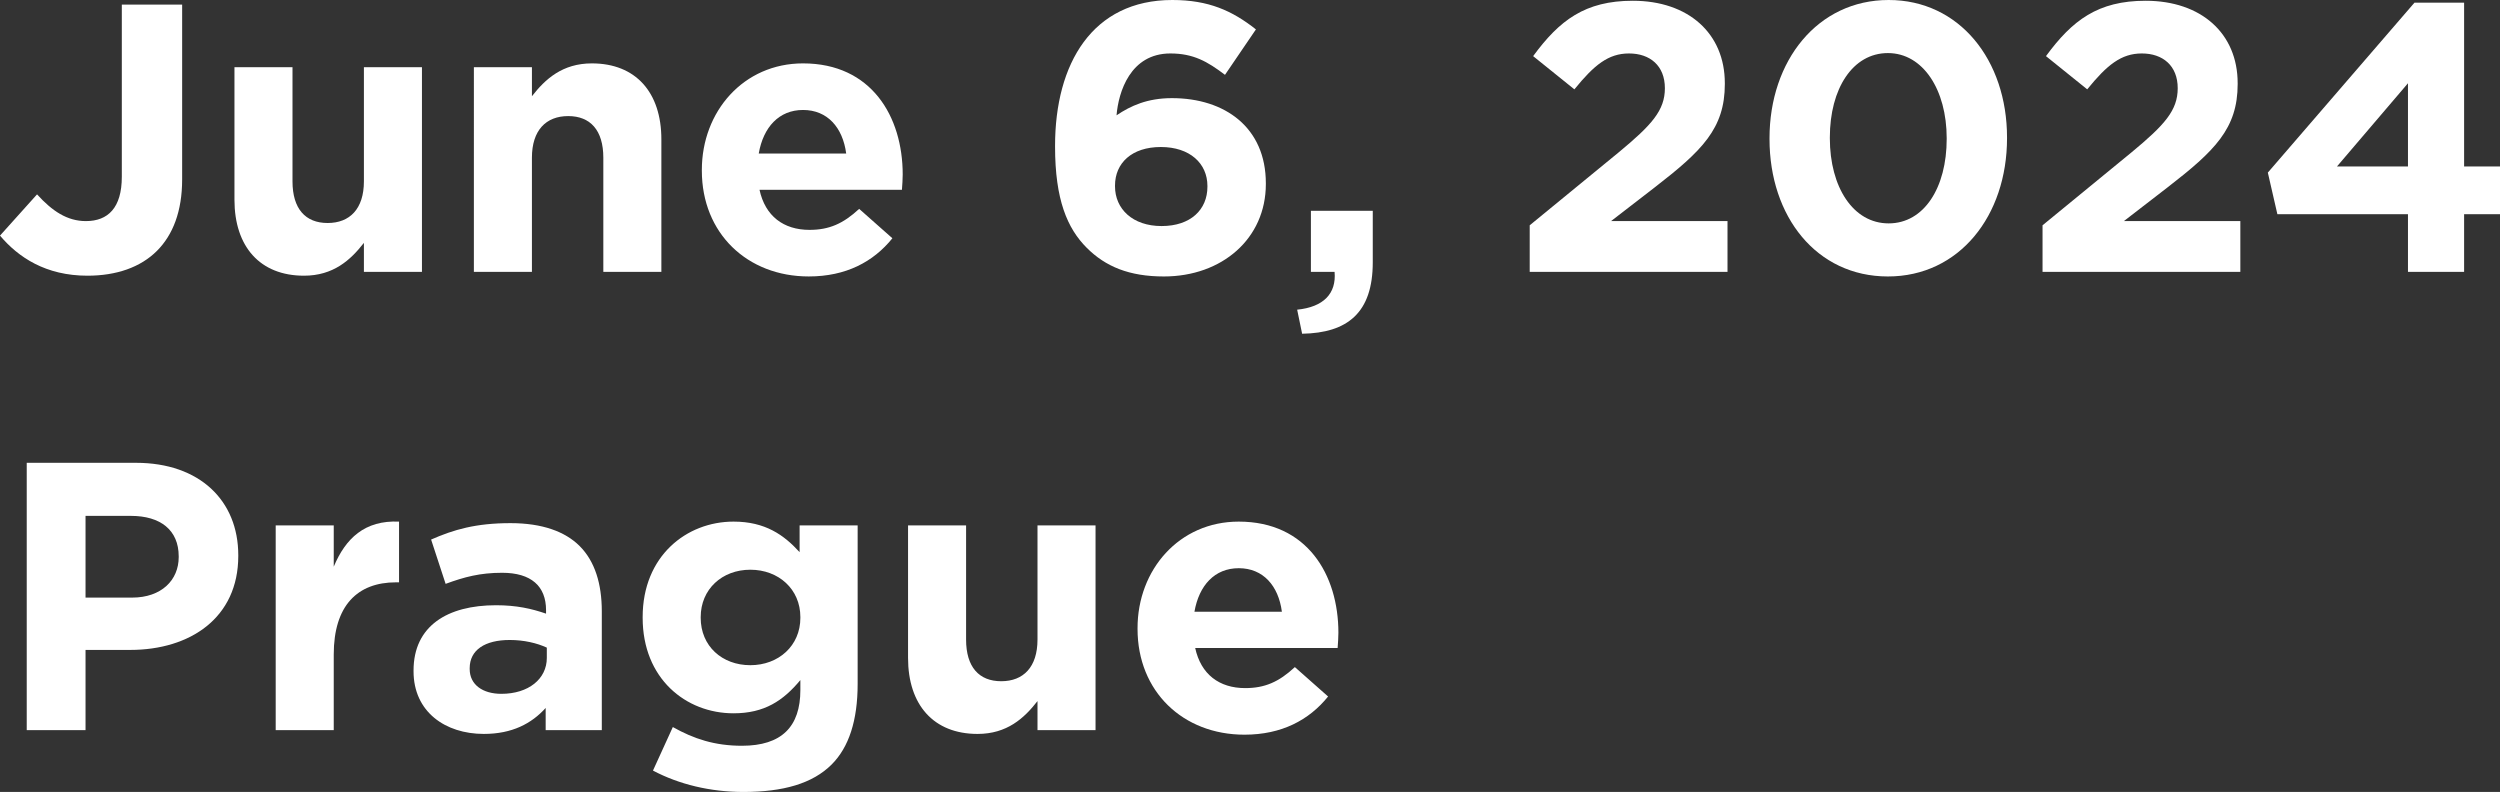
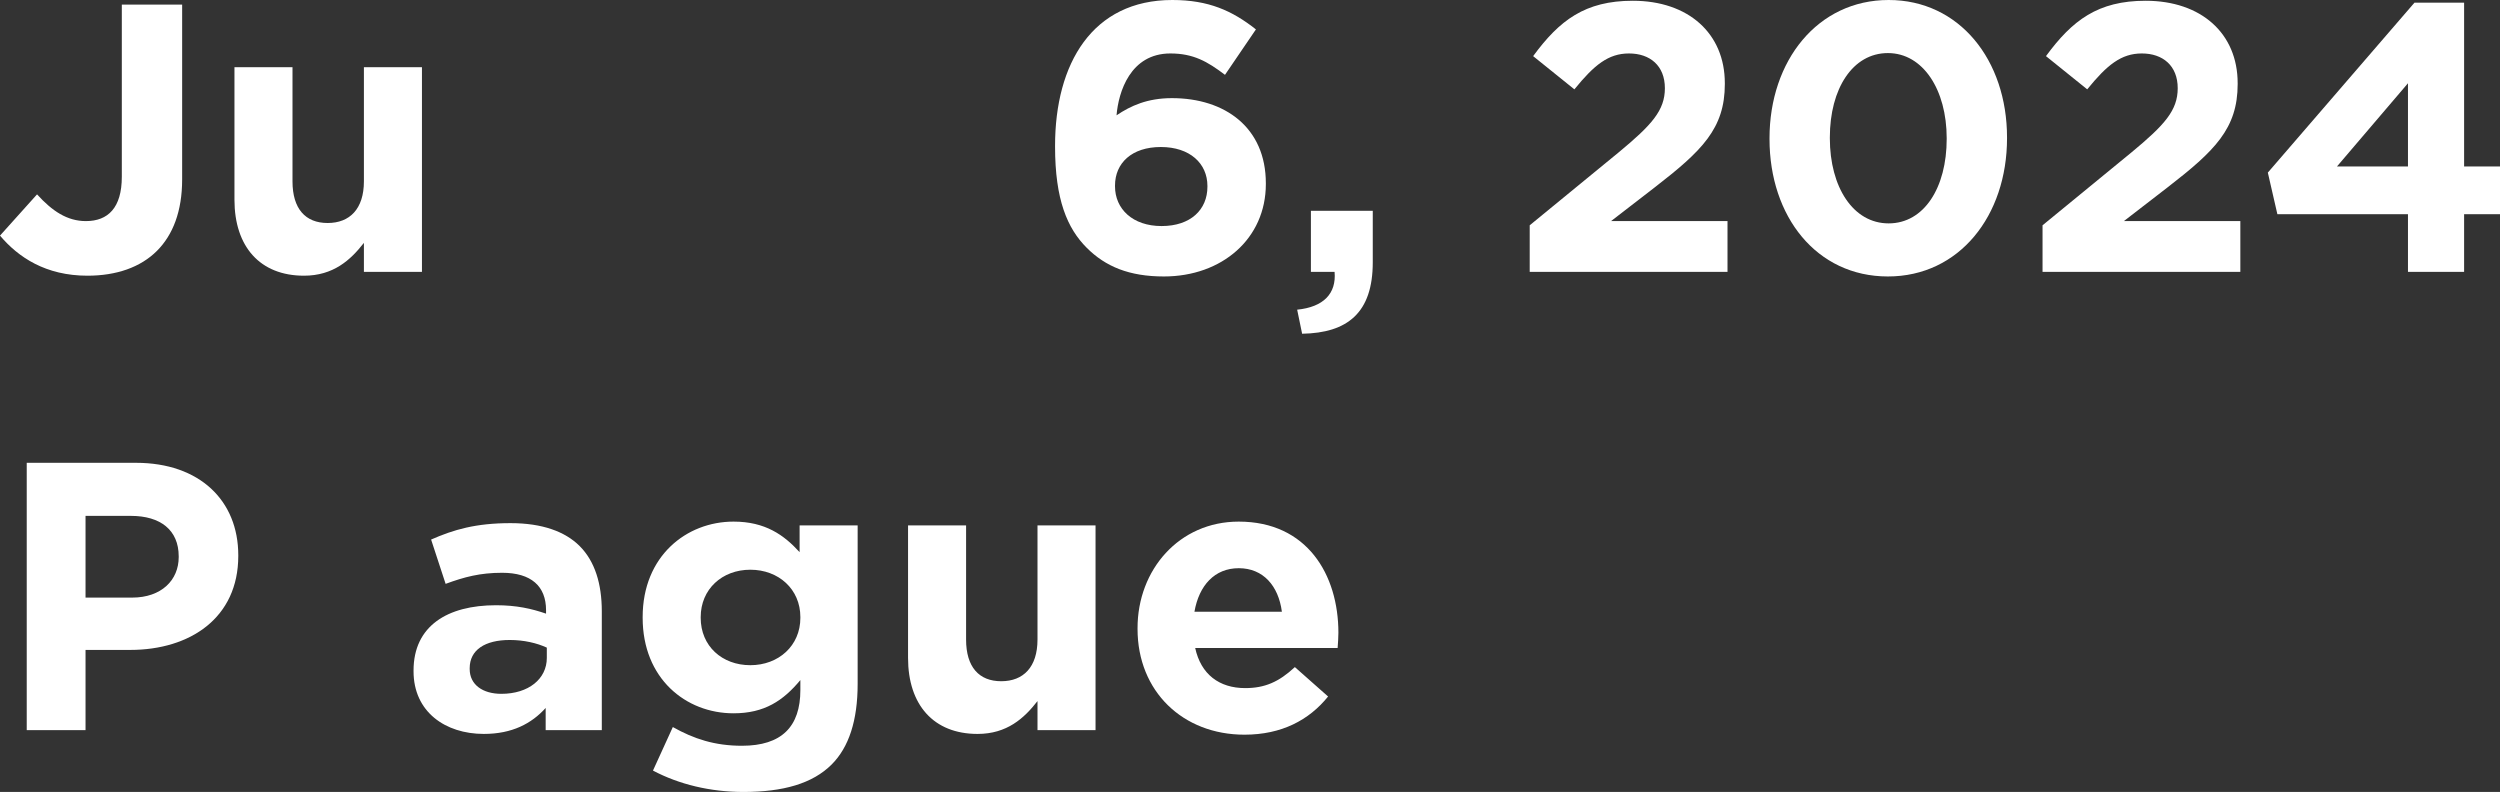
<svg xmlns="http://www.w3.org/2000/svg" version="1.1" id="Vrstva_1" x="0px" y="0px" viewBox="0 0 654.7 207.4" style="enable-background:new 0 0 654.7 207.4;" xml:space="preserve">
  <rect x="0" y="0" width="654.7" height="207.4" fill="#333333" stroke="none" />
  <style type="text/css">
	.st0{fill:#FFFFFF;}
</style>
  <g>
    <path class="st0" d="M0,61.7l9.7-10.8c4,4.4,7.9,7,12.8,7c5.8,0,9.4-3.5,9.4-11.6V1.2h15.8V47c0,8.3-2.4,14.5-6.6,18.7   c-4.3,4.3-10.6,6.5-18.2,6.5C12,72.2,4.8,67.4,0,61.7z" />
    <path class="st0" d="M61.4,52.3V17.6h15.2v29.9c0,7.2,3.4,10.9,9.2,10.9s9.5-3.7,9.5-10.9V17.6h15.2v53.6H95.3v-7.6   c-3.5,4.5-8,8.6-15.7,8.6C68.1,72.2,61.4,64.6,61.4,52.3z" />
-     <path class="st0" d="M124.1,17.6h15.2v7.6c3.5-4.5,8-8.6,15.7-8.6c11.5,0,18.2,7.6,18.2,19.9v34.7H158V41.3   c0-7.2-3.4-10.9-9.2-10.9s-9.5,3.7-9.5,10.9v29.9h-15.2V17.6z" />
-     <path class="st0" d="M183.8,44.7v-0.2c0-15.3,10.9-27.9,26.5-27.9c17.9,0,26.1,13.9,26.1,29.1c0,1.2-0.1,2.6-0.2,4h-37.3   c1.5,6.9,6.3,10.5,13.1,10.5c5.1,0,8.8-1.6,13-5.5l8.7,7.7c-5,6.2-12.2,10-21.9,10C195.7,72.4,183.8,61.1,183.8,44.7z M221.6,40.2   c-0.9-6.8-4.9-11.4-11.3-11.4c-6.3,0-10.4,4.5-11.6,11.4H221.6z" />
    <path class="st0" d="M284.6,64.9c-5.1-5.1-8.3-12.6-8.3-26.5v-0.2C276.3,16.6,286.1,0,307,0c9.5,0,15.7,2.8,21.9,7.7l-8.1,11.9   c-4.6-3.5-8.3-5.6-14.3-5.6c-10.5,0-13.6,10.1-14.1,16.2c3.7-2.5,8.1-4.5,14.5-4.5c13.9,0,24.6,7.7,24.6,22.3v0.2   c0,14.3-11.5,24.2-26.7,24.2C295.7,72.4,289.5,69.8,284.6,64.9z M316.2,48.9v-0.2c0-5.9-4.6-10.2-12.2-10.2s-12,4.2-12,10.1v0.2   c0,5.9,4.6,10.4,12.2,10.4C311.8,59.2,316.2,54.9,316.2,48.9z" />
    <path class="st0" d="M339.7,81.1c6.9-0.7,10.3-4.2,9.8-9.9h-6.2v-16h16.2v13.5c0,13.2-6.6,18.5-18.5,18.7L339.7,81.1z" />
    <path class="st0" d="M400.6,59l23.3-19.1c8.7-7.2,12.1-11,12.1-16.8c0-5.9-3.9-9.1-9.4-9.1c-5.4,0-9.1,3-14.3,9.4l-10.8-8.7   c6.9-9.4,13.6-14.5,26.1-14.5c14.5,0,24.1,8.5,24.1,21.6V22c0,11.7-6,17.5-18.4,27.1l-11.4,8.8h30.5v13.3h-51.8V59z" />
    <path class="st0" d="M463.4,36.4v-0.2C463.4,15.9,476,0,494.6,0c18.5,0,31,15.7,31,36v0.2c0,20.3-12.5,36.2-31.2,36.2   S463.4,56.7,463.4,36.4z M509.8,36.4v-0.2c0-12.7-6.2-22.3-15.4-22.3s-15.2,9.3-15.2,22.1v0.2c0,12.8,6.1,22.3,15.4,22.3   S509.8,49.1,509.8,36.4z" />
    <path class="st0" d="M534.9,59l23.3-19.1c8.7-7.2,12.1-11,12.1-16.8c0-5.9-3.9-9.1-9.4-9.1c-5.4,0-9.1,3-14.3,9.4l-10.8-8.7   c6.9-9.4,13.6-14.5,26.1-14.5c14.5,0,24.1,8.5,24.1,21.6V22c0,11.7-6,17.5-18.4,27.1l-11.4,8.8h30.5v13.3h-51.8V59z" />
-     <path class="st0" d="M630.6,56.1h-34.2l-2.5-10.9l38.4-44.5h13v42.9h9.4v12.5h-9.4v15.1h-14.7V56.1z M630.6,43.6V21.8L612,43.6   H630.6z" />
+     <path class="st0" d="M630.6,56.1h-34.2l-2.5-10.9l38.4-44.5h13v42.9h9.4v12.5h-9.4v15.1h-14.7z M630.6,43.6V21.8L612,43.6   H630.6z" />
    <path class="st0" d="M7,121.2h28.6c16.7,0,26.8,9.9,26.8,24.2v0.2c0,16.2-12.6,24.6-28.3,24.6H22.4v21H7V121.2z M34.6,156.5   c7.7,0,12.2-4.6,12.2-10.6v-0.2c0-6.9-4.8-10.6-12.5-10.6H22.4v21.4H34.6z" />
-     <path class="st0" d="M72.2,137.6h15.2v10.8c3.1-7.4,8.1-12.2,17.1-11.8v15.9h-0.8c-10.1,0-16.3,6.1-16.3,18.9v19.8H72.2V137.6z" />
    <path class="st0" d="M108.3,175.8v-0.2c0-11.7,8.9-17.1,21.6-17.1c5.4,0,9.3,0.9,13.1,2.2v-0.9c0-6.3-3.9-9.8-11.5-9.8   c-5.8,0-9.9,1.1-14.8,2.9l-3.8-11.6c5.9-2.6,11.7-4.3,20.8-4.3c8.3,0,14.3,2.2,18.1,6c4,4,5.8,9.9,5.8,17.1v31.1h-14.7v-5.8   c-3.7,4.1-8.8,6.8-16.2,6.8C116.6,192.2,108.3,186.4,108.3,175.8z M143.2,172.3v-2.7c-2.6-1.2-6-2-9.7-2c-6.5,0-10.5,2.6-10.5,7.4   v0.2c0,4.1,3.4,6.5,8.3,6.5C138.4,181.7,143.2,177.8,143.2,172.3z" />
    <path class="st0" d="M171,201.8l5.2-11.4c5.5,3.1,11,4.9,18.1,4.9c10.4,0,15.3-5,15.3-14.6v-2.6c-4.5,5.4-9.4,8.7-17.5,8.7   c-12.5,0-23.8-9.1-23.8-25v-0.2c0-16,11.5-25,23.8-25c8.3,0,13.2,3.5,17.3,8v-7h15.2v41.5c0,9.6-2.3,16.6-6.8,21.1   c-5,5-12.7,7.2-23.1,7.2C186,207.4,177.8,205.4,171,201.8z M209.6,161.8v-0.2c0-7.3-5.7-12.4-13.1-12.4s-13,5.1-13,12.4v0.2   c0,7.4,5.6,12.4,13,12.4S209.6,169.1,209.6,161.8z" />
    <path class="st0" d="M237.8,172.3v-34.7H253v29.9c0,7.2,3.4,10.9,9.2,10.9s9.5-3.7,9.5-10.9v-29.9h15.2v53.6h-15.2v-7.6   c-3.5,4.5-8,8.6-15.7,8.6C244.5,192.2,237.8,184.6,237.8,172.3z" />
    <path class="st0" d="M297.9,164.7v-0.2c0-15.3,10.9-27.9,26.5-27.9c17.9,0,26.1,13.9,26.1,29.1c0,1.2-0.1,2.6-0.2,4H313   c1.5,6.9,6.3,10.5,13.1,10.5c5.1,0,8.8-1.6,13-5.5l8.7,7.7c-5,6.2-12.2,10-21.9,10C309.8,192.4,297.9,181.1,297.9,164.7z    M335.7,160.2c-0.9-6.8-4.9-11.4-11.3-11.4c-6.3,0-10.4,4.5-11.6,11.4H335.7z" />
  </g>
</svg>